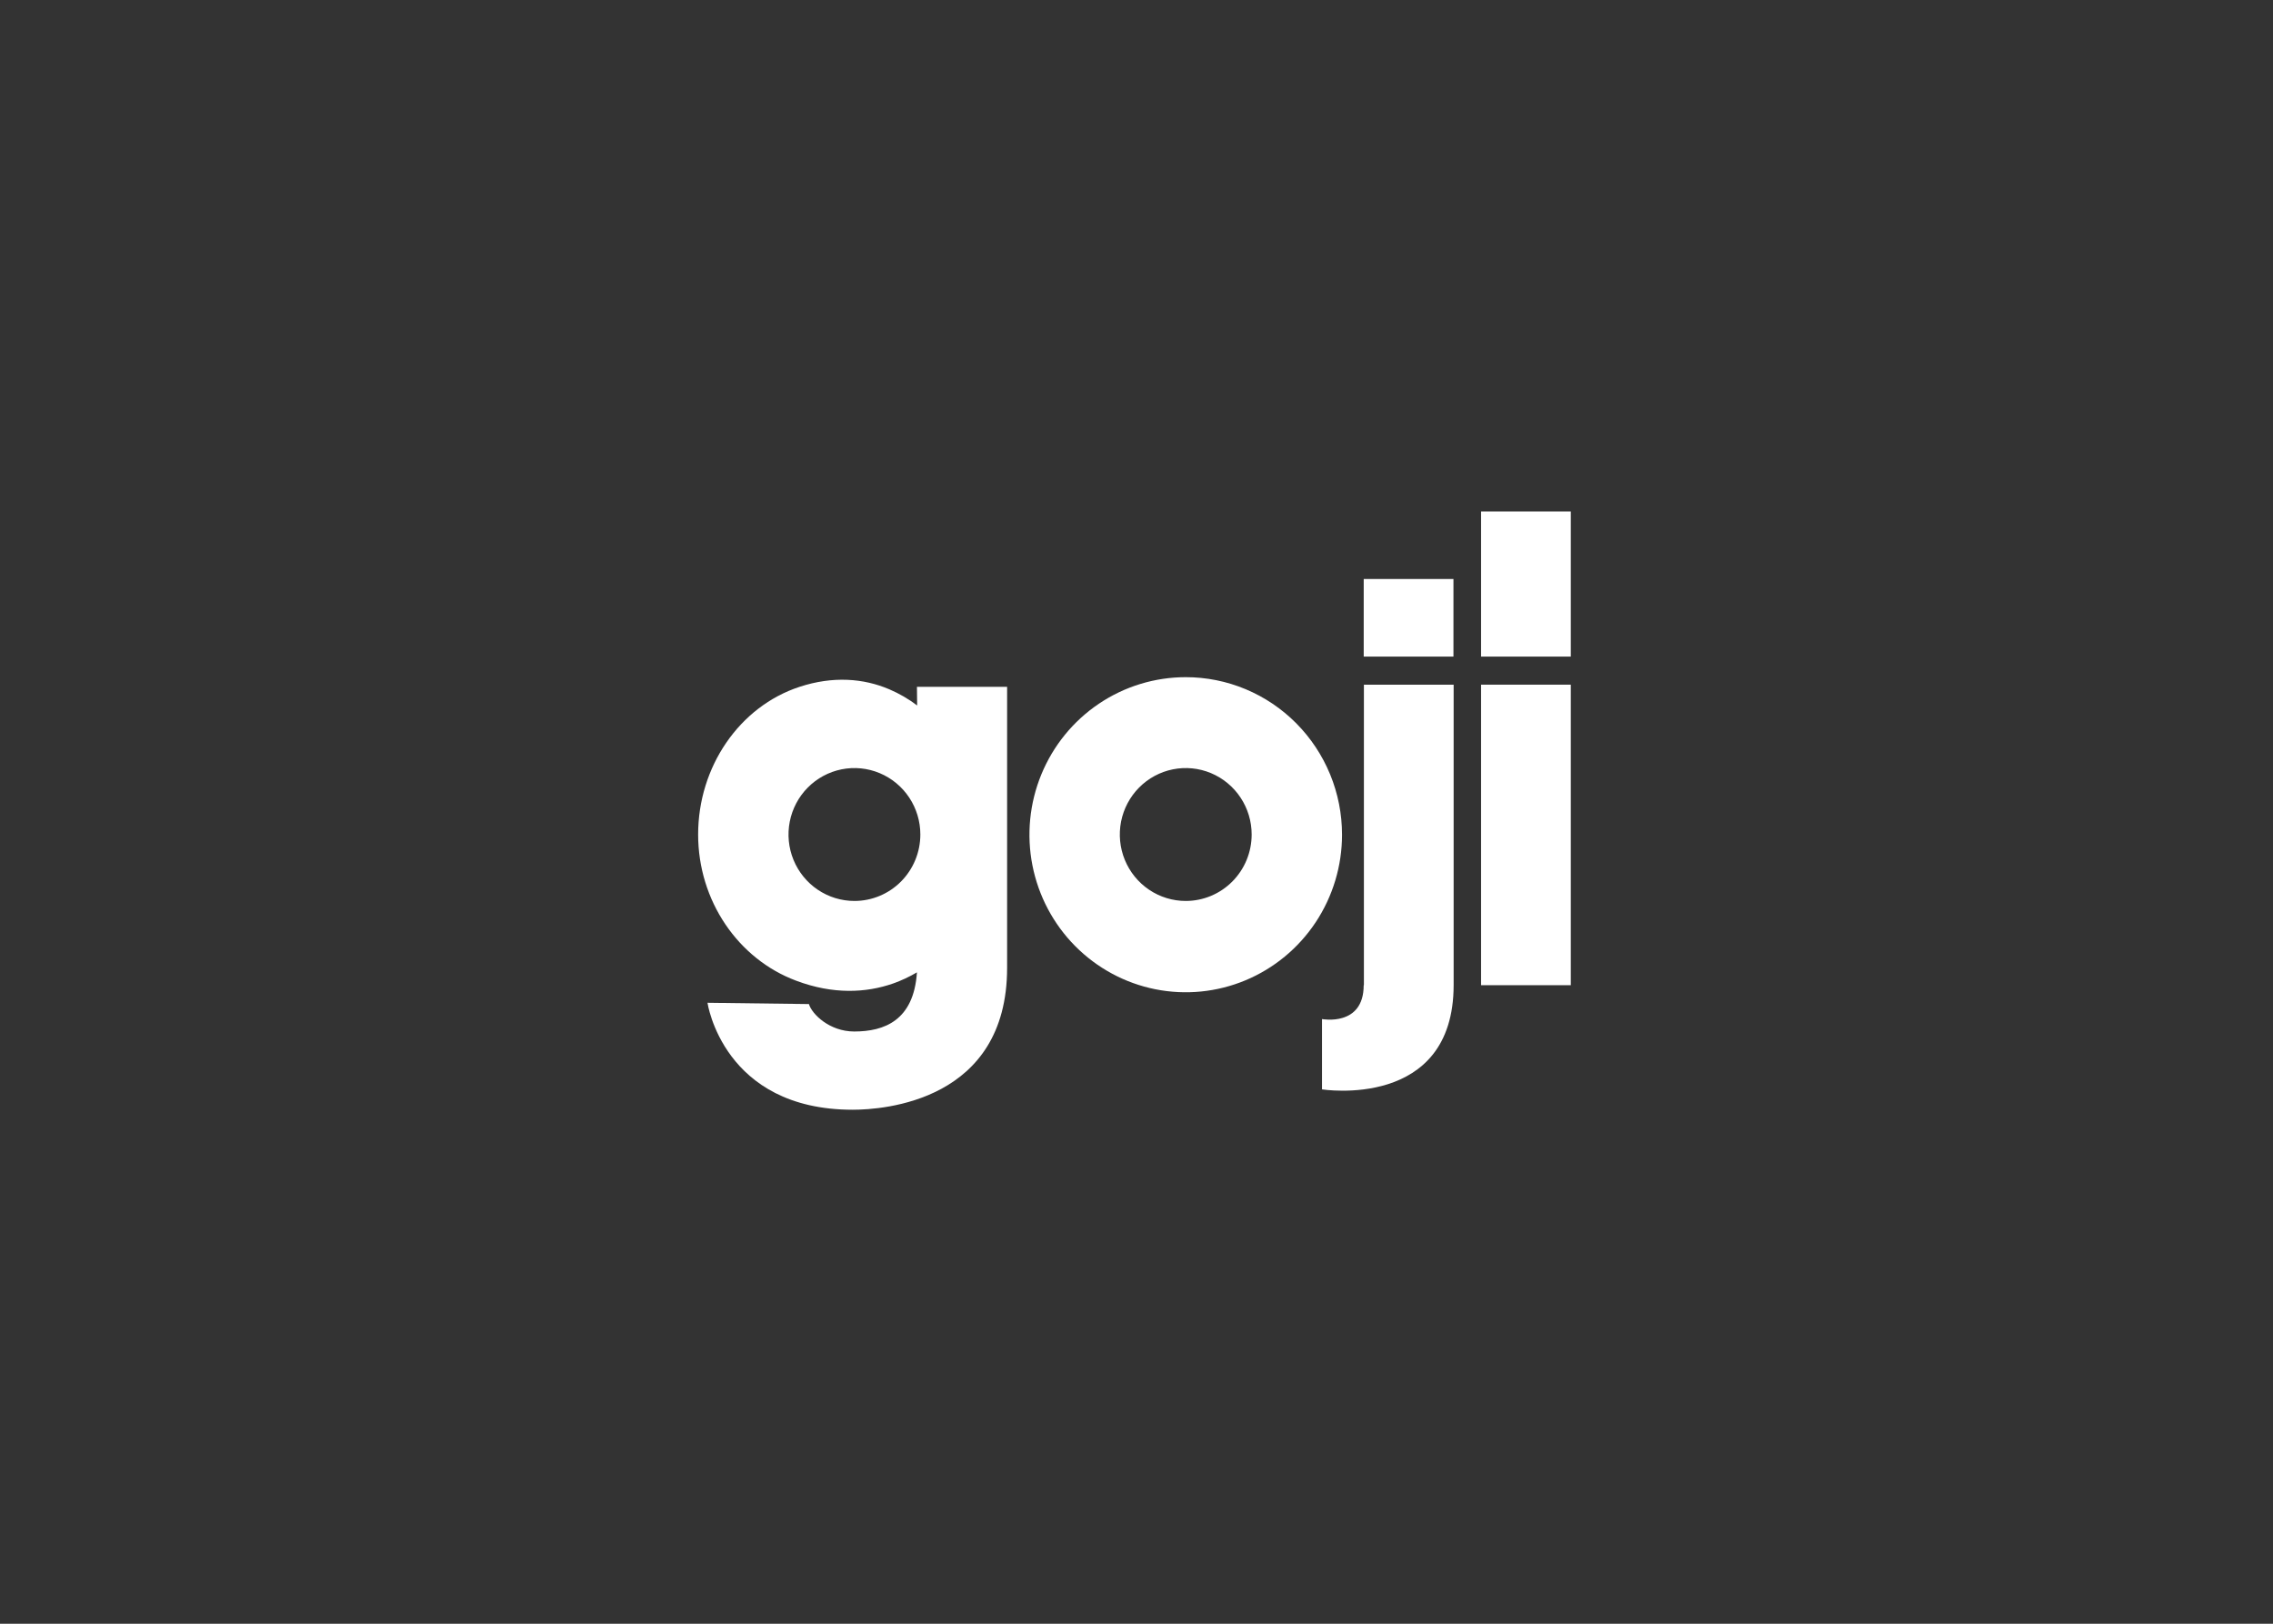
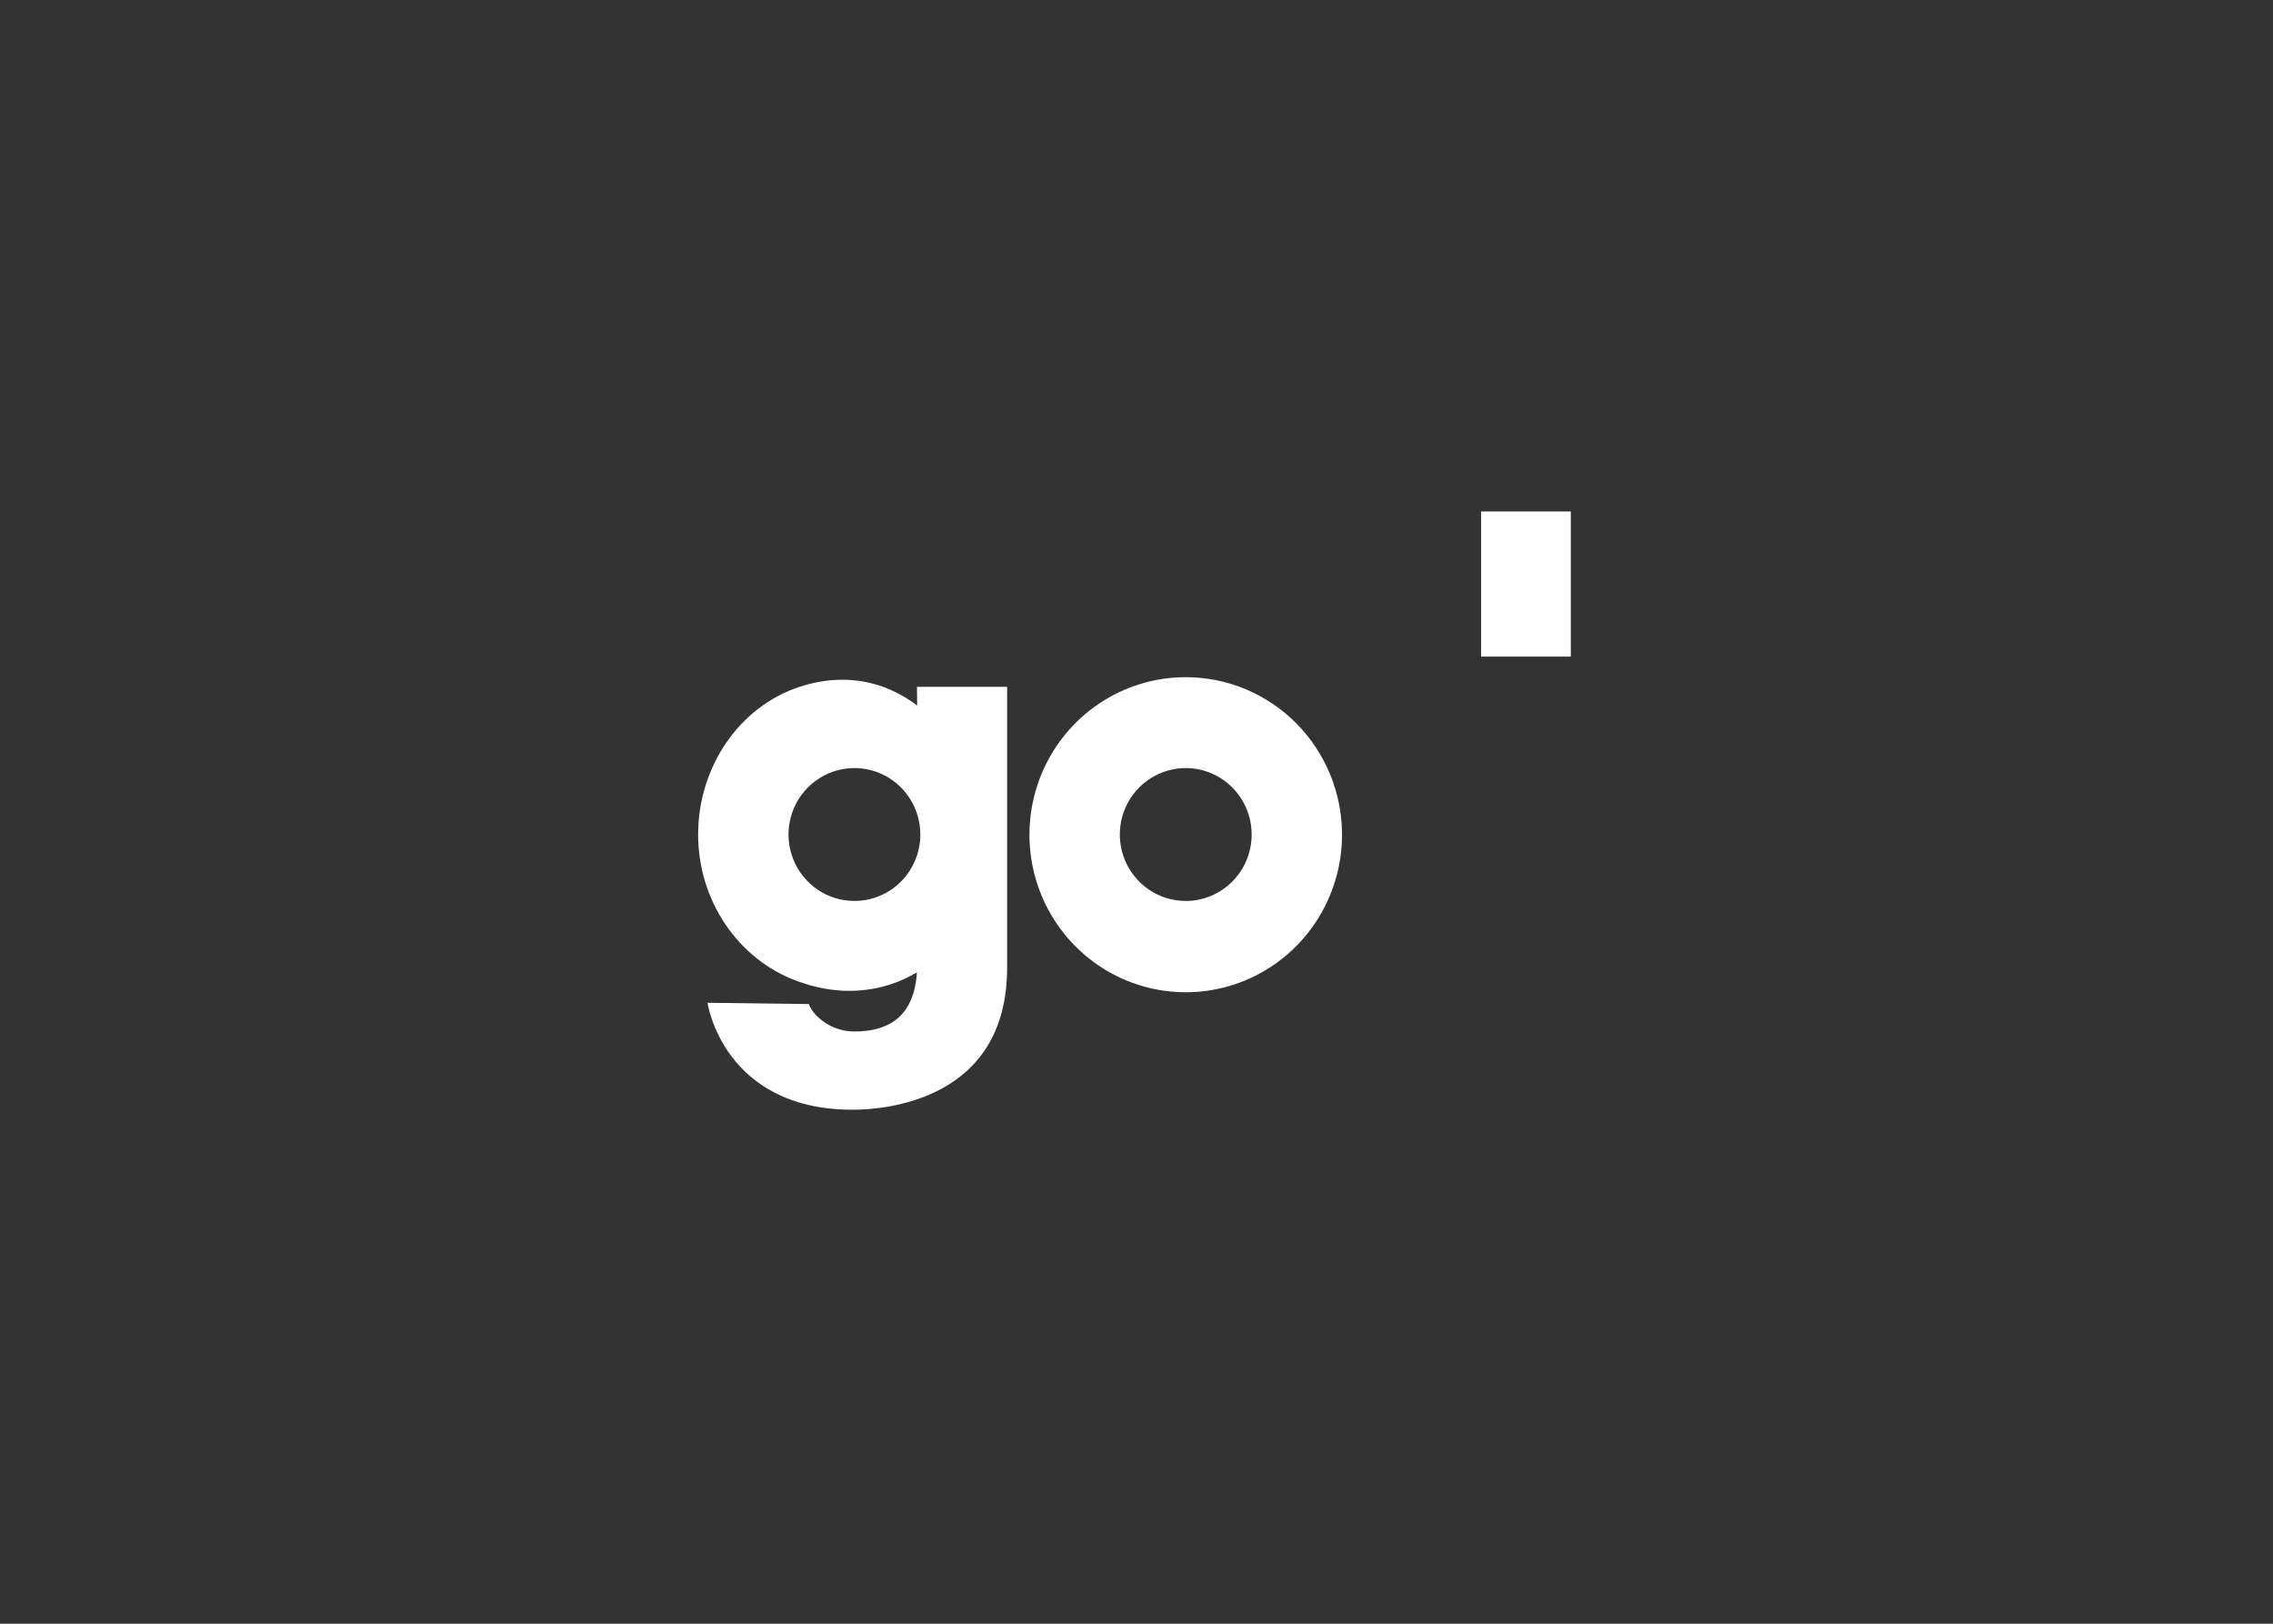
<svg xmlns="http://www.w3.org/2000/svg" width="280" height="200" viewBox="0 0 280 200" fill="none">
  <rect x="0" y="0" width="280" height="200" fill="#333333" stroke="none" />
  <mask id="mask0" mask-type="alpha" maskUnits="userSpaceOnUse" x="0" y="0" width="280" height="200">
    <rect width="280" height="200" fill="#C4C4C4" />
  </mask>
  <g mask="url(#mask0)">
-     <path d="M193.5 84.333H182.446V121.349H193.5V84.333Z" fill="white" />
    <path d="M193.5 63H182.446V80.874H193.5V63Z" fill="white" />
-     <path d="M179.044 71.317H167.99V80.874H179.044V71.317Z" fill="white" />
-     <path d="M167.987 121.349C167.987 126.498 162.853 125.521 162.853 125.521V134.181C162.853 134.181 179.067 136.768 179.067 121.323V84.333H168.013V121.349H167.987Z" fill="white" />
+     <path d="M179.044 71.317H167.99H179.044V71.317Z" fill="white" />
    <path d="M112.98 86.895C111.929 86.098 110.786 85.433 109.575 84.914C106.379 83.541 102.607 83.251 98.495 84.598C91.082 87.027 86 94.446 86 102.789C86 110.947 90.925 118.128 98.076 120.795C102.634 122.511 106.694 122.3 110.02 121.138C111.04 120.777 112.023 120.317 112.954 119.765C112.561 125.706 108.92 127.052 105.227 127.052C102.188 127.052 100.014 124.914 99.647 123.673L87.153 123.515C87.153 123.515 89.065 136.689 105.043 136.689C108.789 136.689 124.061 135.66 124.061 119.211V84.598H112.954L112.98 86.895ZM105.253 110.973C103.647 110.973 102.077 110.493 100.742 109.594C99.406 108.695 98.365 107.416 97.751 105.921C97.136 104.425 96.975 102.78 97.289 101.192C97.602 99.604 98.375 98.146 99.511 97.001C100.647 95.857 102.094 95.077 103.669 94.761C105.244 94.445 106.877 94.608 108.36 95.227C109.844 95.847 111.113 96.896 112.005 98.242C112.897 99.588 113.373 101.17 113.373 102.789C113.373 104.959 112.518 107.041 110.995 108.576C109.472 110.111 107.407 110.973 105.253 110.973Z" fill="white" />
    <path d="M146.065 83.409C142.258 83.409 138.535 84.547 135.369 86.679C132.203 88.811 129.735 91.842 128.278 95.388C126.821 98.934 126.44 102.836 127.182 106.6C127.925 110.365 129.759 113.822 132.452 116.536C135.144 119.25 138.575 121.098 142.309 121.847C146.044 122.596 149.915 122.212 153.433 120.743C156.951 119.274 159.958 116.787 162.074 113.596C164.189 110.404 165.318 106.653 165.318 102.814C165.319 100.266 164.821 97.742 163.854 95.388C162.886 93.033 161.468 90.894 159.68 89.092C157.892 87.29 155.77 85.86 153.434 84.885C151.098 83.91 148.594 83.408 146.065 83.409ZM146.065 110.973C144.459 110.973 142.889 110.493 141.554 109.593C140.219 108.694 139.178 107.416 138.563 105.92C137.949 104.425 137.788 102.779 138.101 101.191C138.415 99.604 139.188 98.145 140.324 97.001C141.459 95.856 142.906 95.076 144.481 94.761C146.056 94.445 147.689 94.607 149.173 95.226C150.657 95.846 151.925 96.895 152.817 98.241C153.71 99.587 154.186 101.169 154.186 102.788C154.186 104.959 153.33 107.041 151.807 108.575C150.285 110.11 148.219 110.973 146.065 110.973Z" fill="white" />
  </g>
</svg>